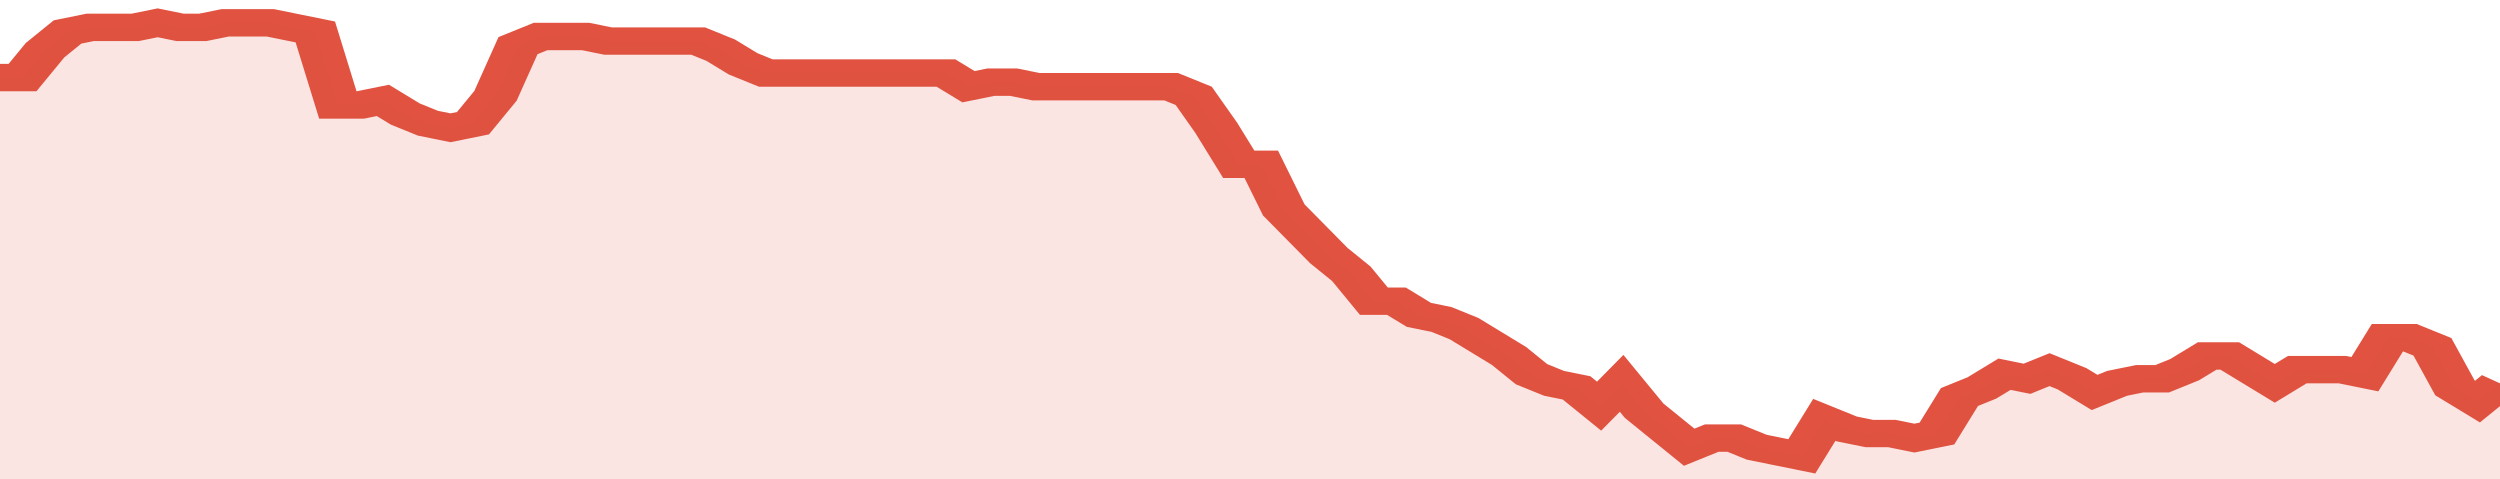
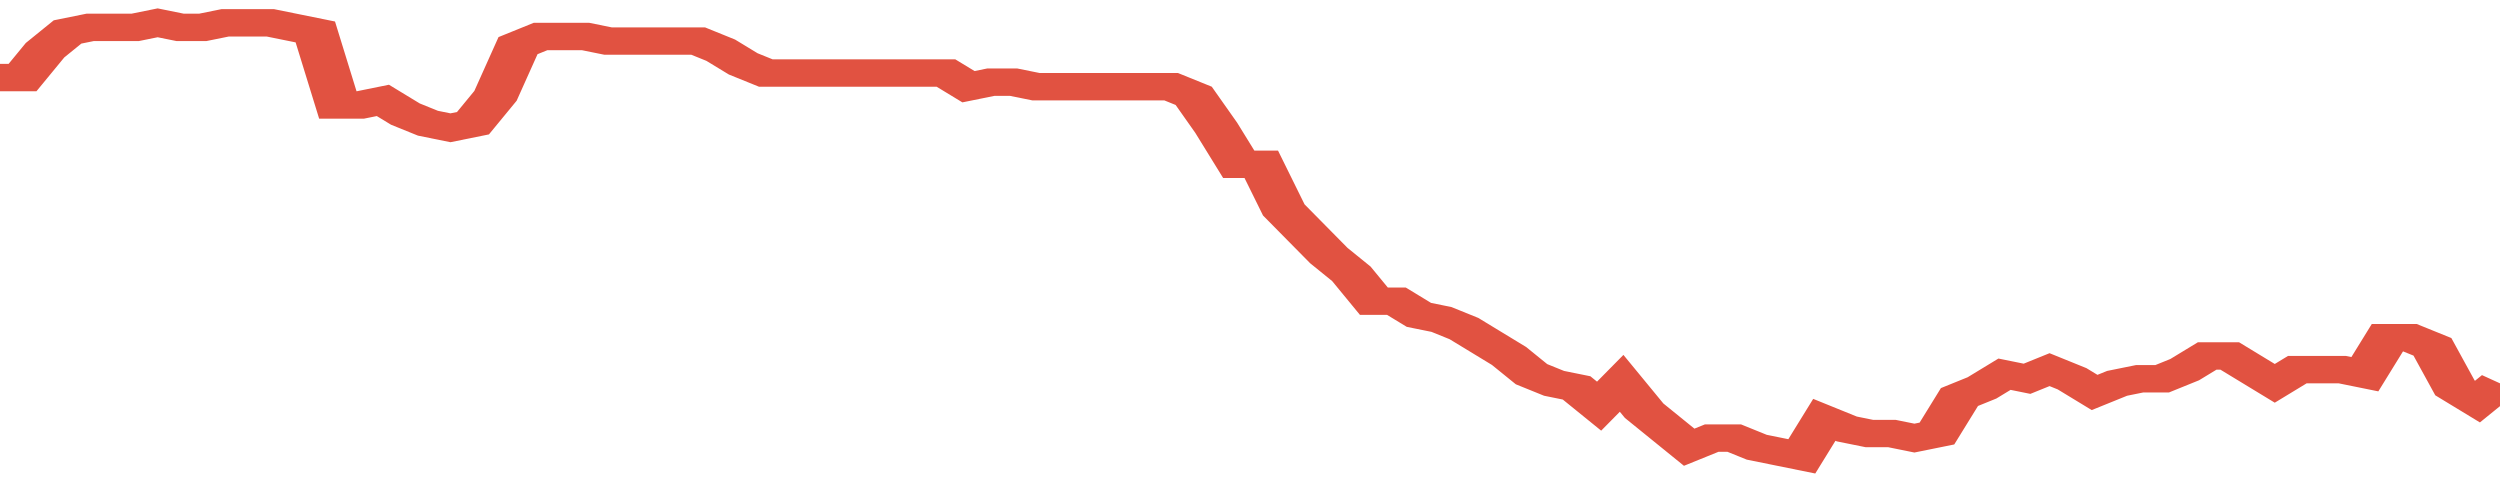
<svg xmlns="http://www.w3.org/2000/svg" viewBox="0 0 333 105" width="120" height="23" preserveAspectRatio="none">
  <polyline fill="none" stroke="#E15241" stroke-width="6" points="0, 17 3, 17 6, 11 9, 7 12, 6 15, 6 18, 6 21, 5 24, 6 27, 6 30, 5 33, 5 36, 5 39, 6 42, 7 45, 23 48, 23 51, 22 54, 25 57, 27 60, 28 63, 27 66, 21 69, 10 72, 8 75, 8 78, 8 81, 9 84, 9 87, 9 90, 9 93, 9 96, 11 99, 14 102, 16 105, 16 108, 16 111, 16 114, 16 117, 16 120, 16 123, 16 126, 16 129, 19 132, 18 135, 18 138, 19 141, 19 144, 19 147, 19 150, 19 153, 19 156, 19 159, 21 162, 28 165, 36 168, 36 171, 46 174, 51 177, 56 180, 60 183, 66 186, 66 189, 69 192, 70 195, 72 198, 75 201, 78 204, 82 207, 84 210, 85 213, 89 216, 84 219, 90 222, 94 225, 98 228, 96 231, 96 234, 98 237, 99 240, 100 243, 92 246, 94 249, 95 252, 95 255, 96 258, 95 261, 87 264, 85 267, 82 270, 83 273, 81 276, 83 279, 86 282, 84 285, 83 288, 83 291, 81 294, 78 297, 78 300, 81 303, 84 306, 81 309, 81 312, 81 315, 82 318, 74 321, 74 324, 76 327, 85 330, 88 333, 84 333, 84 "> </polyline>
-   <polygon fill="#E15241" opacity="0.15" points="0, 105 0, 17 3, 17 6, 11 9, 7 12, 6 15, 6 18, 6 21, 5 24, 6 27, 6 30, 5 33, 5 36, 5 39, 6 42, 7 45, 23 48, 23 51, 22 54, 25 57, 27 60, 28 63, 27 66, 21 69, 10 72, 8 75, 8 78, 8 81, 9 84, 9 87, 9 90, 9 93, 9 96, 11 99, 14 102, 16 105, 16 108, 16 111, 16 114, 16 117, 16 120, 16 123, 16 126, 16 129, 19 132, 18 135, 18 138, 19 141, 19 144, 19 147, 19 150, 19 153, 19 156, 19 159, 21 162, 28 165, 36 168, 36 171, 46 174, 51 177, 56 180, 60 183, 66 186, 66 189, 69 192, 70 195, 72 198, 75 201, 78 204, 82 207, 84 210, 85 213, 89 216, 84 219, 90 222, 94 225, 98 228, 96 231, 96 234, 98 237, 99 240, 100 243, 92 246, 94 249, 95 252, 95 255, 96 258, 95 261, 87 264, 85 267, 82 270, 83 273, 81 276, 83 279, 86 282, 84 285, 83 288, 83 291, 81 294, 78 297, 78 300, 81 303, 84 306, 81 309, 81 312, 81 315, 82 318, 74 321, 74 324, 76 327, 85 330, 88 333, 84 333, 105 " />
</svg>